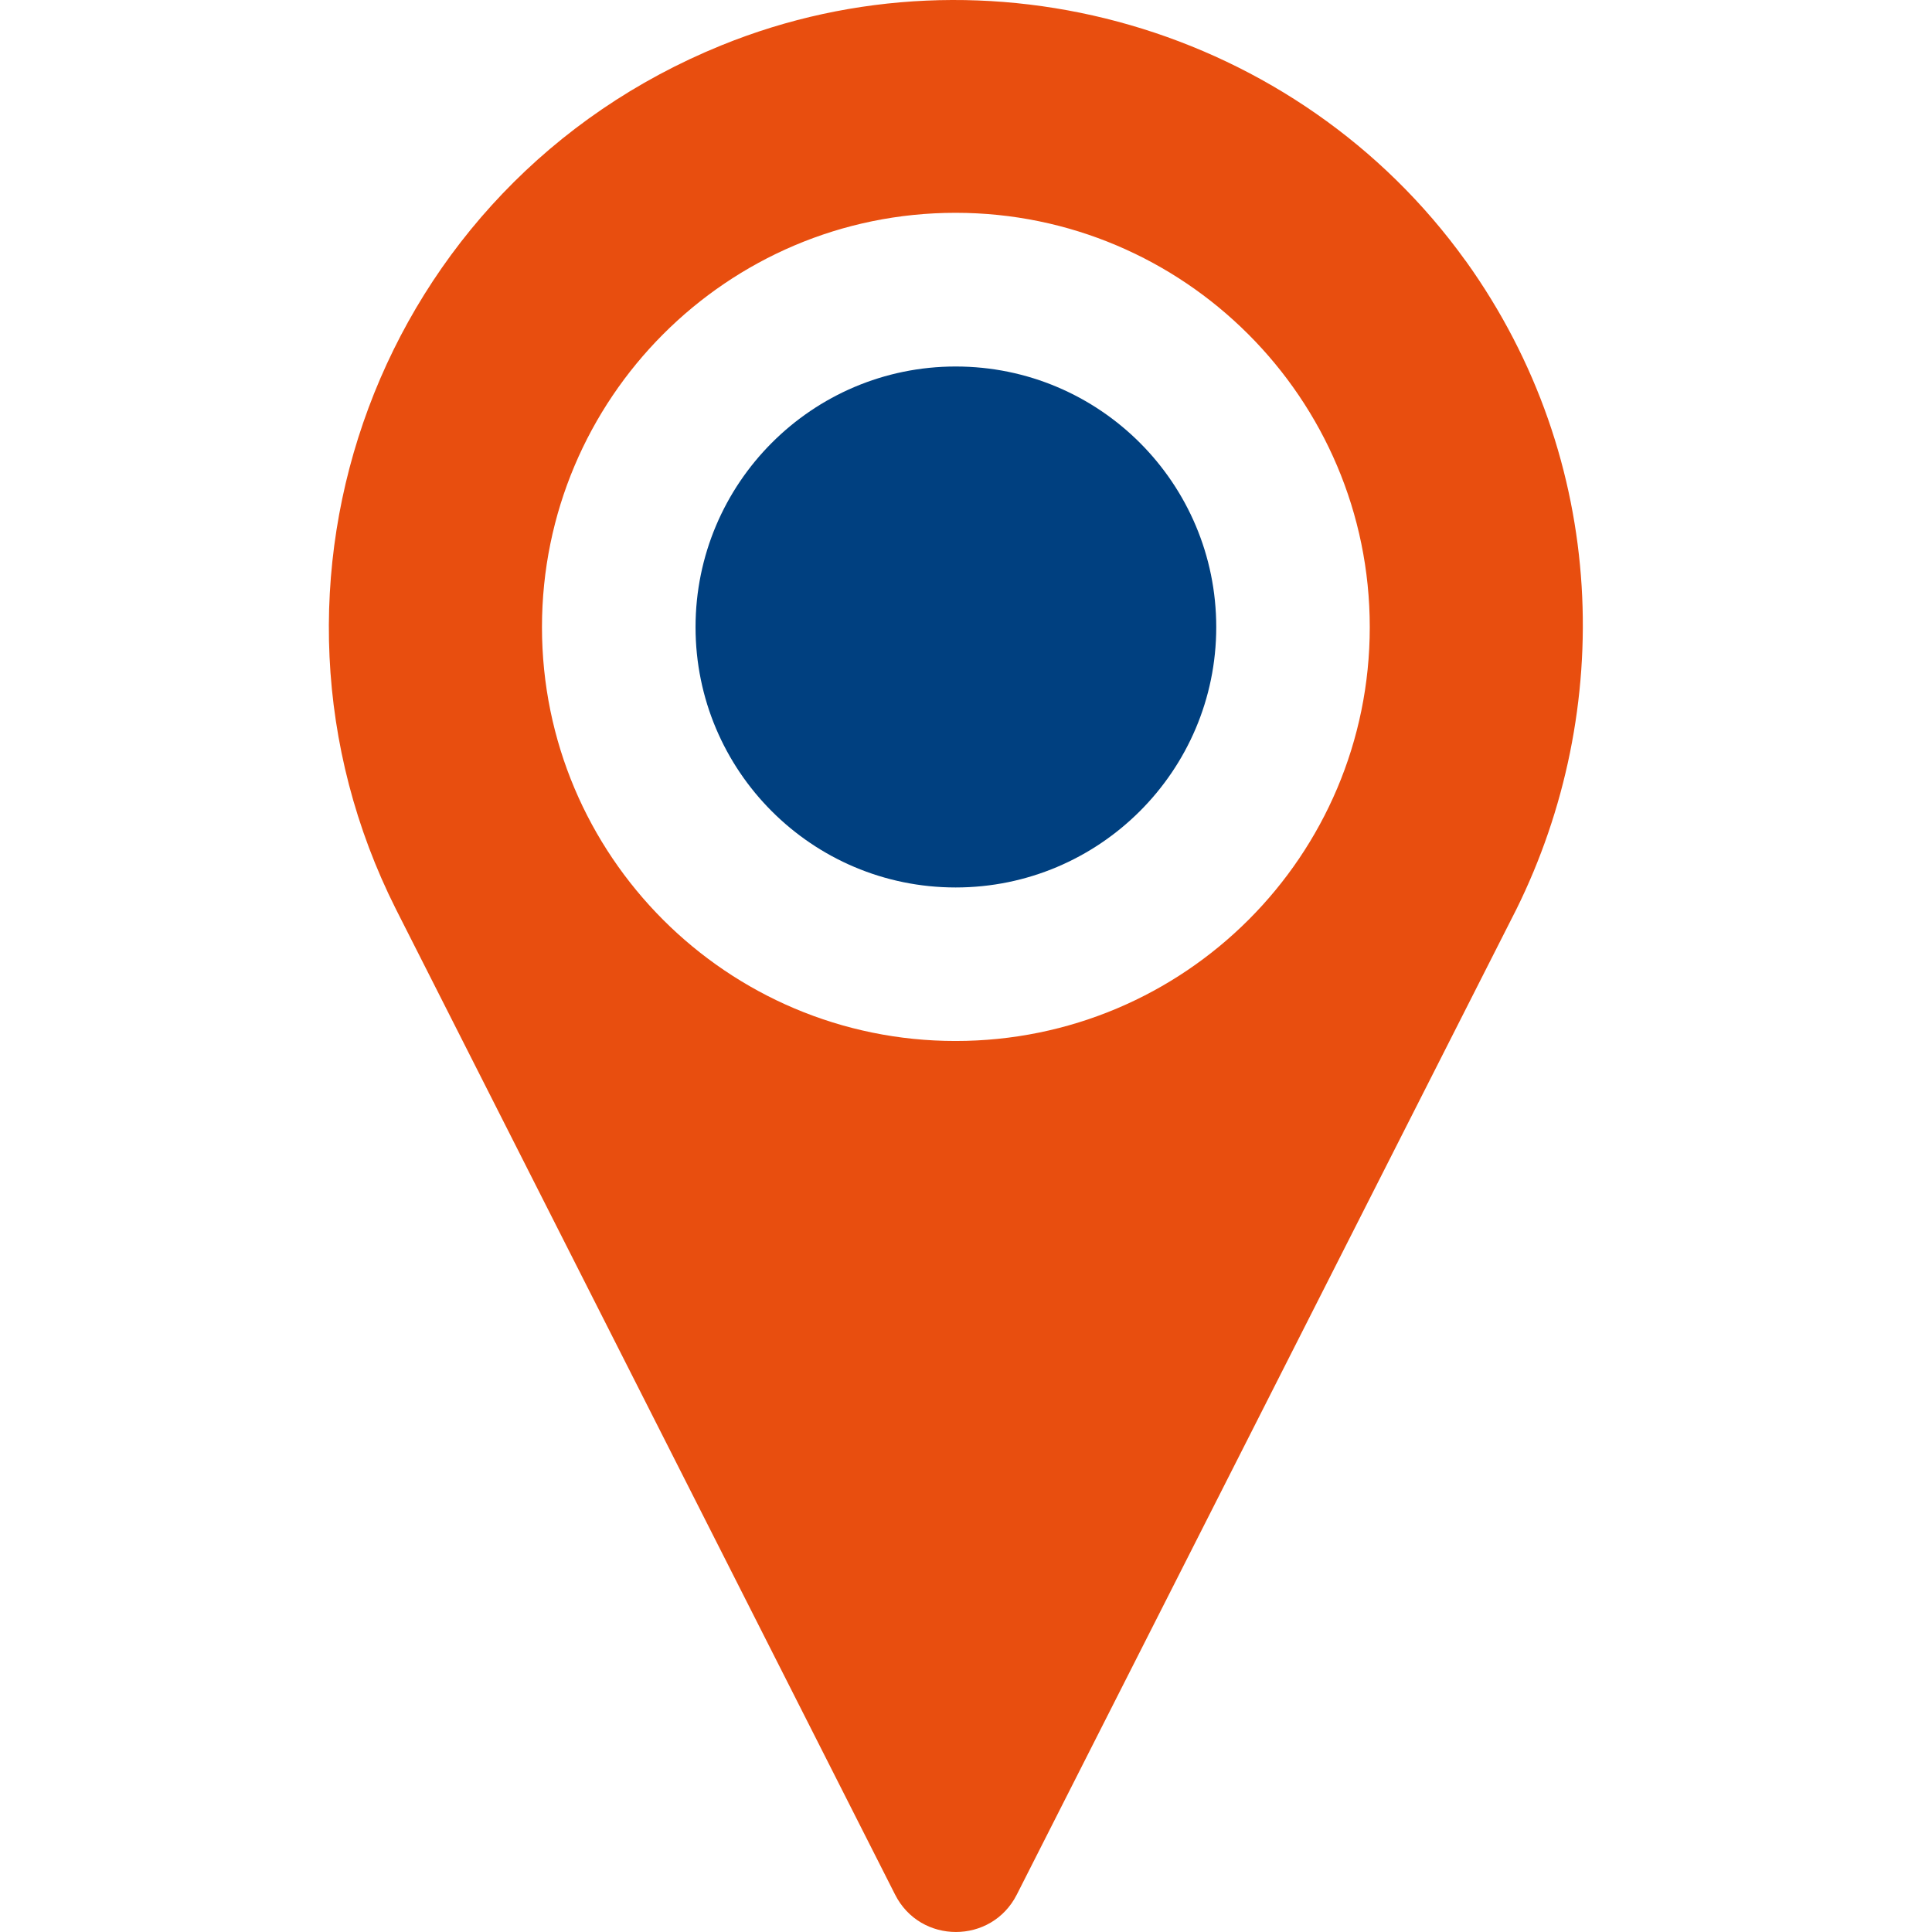
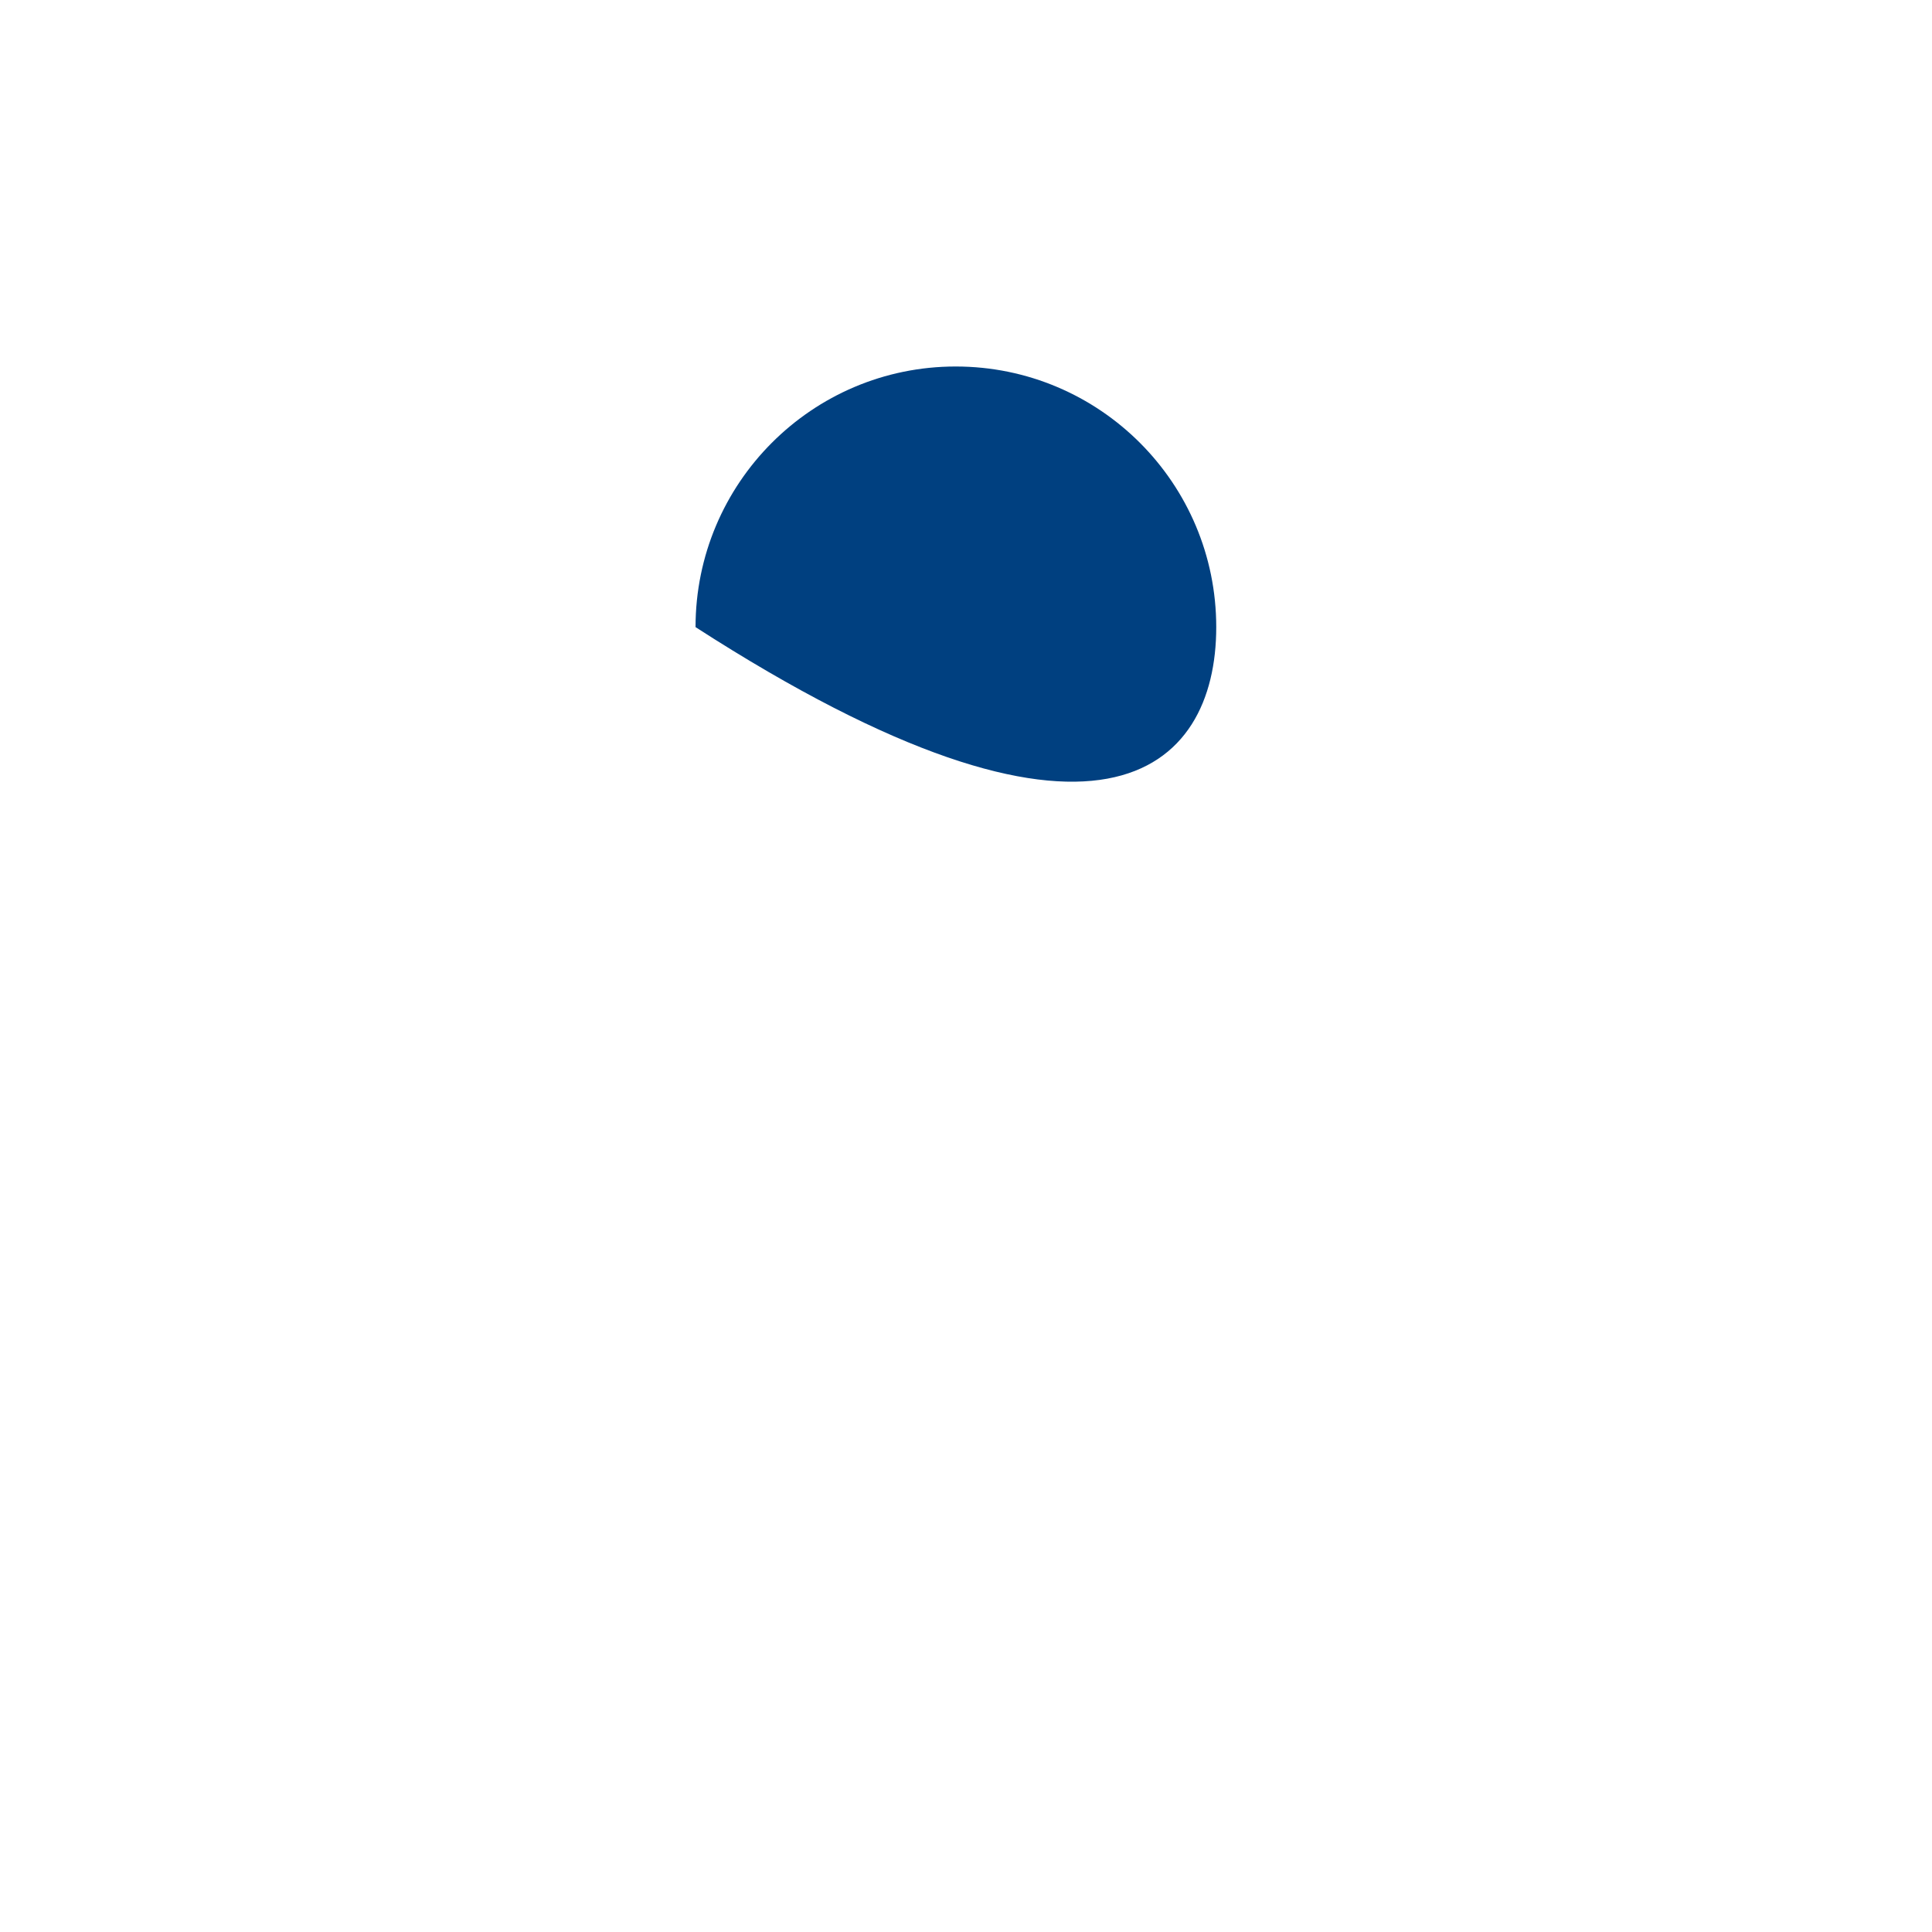
<svg xmlns="http://www.w3.org/2000/svg" width="80" height="80" viewBox="0 0 80 80" fill="none">
-   <path d="M60.69 10.804C53.753 1.148 40.876 -2.601 29.867 1.879C15.644 7.662 9.628 24.2 16.396 37.65L37.063 78.45C38.106 80.516 41.058 80.516 42.104 78.45L62.791 37.65C66.843 29.465 66.641 19.101 60.693 10.804H60.69ZM39.566 43.105C30.11 43.105 22.442 35.435 22.442 25.969C22.442 16.503 30.11 8.812 39.566 8.812C49.021 8.812 56.719 16.5 56.719 25.969C56.719 35.438 49.05 43.105 39.566 43.105Z" fill="#E84E0F" />
-   <path d="M39.573 15.176C33.625 15.176 28.801 20.013 28.801 25.968C28.801 31.922 33.625 36.748 39.573 36.748C45.52 36.748 50.362 31.922 50.362 25.968C50.362 20.013 45.538 15.176 39.573 15.176Z" fill="#004080" />
+   <path d="M39.573 15.176C33.625 15.176 28.801 20.013 28.801 25.968C45.52 36.748 50.362 31.922 50.362 25.968C50.362 20.013 45.538 15.176 39.573 15.176Z" fill="#004080" />
</svg>